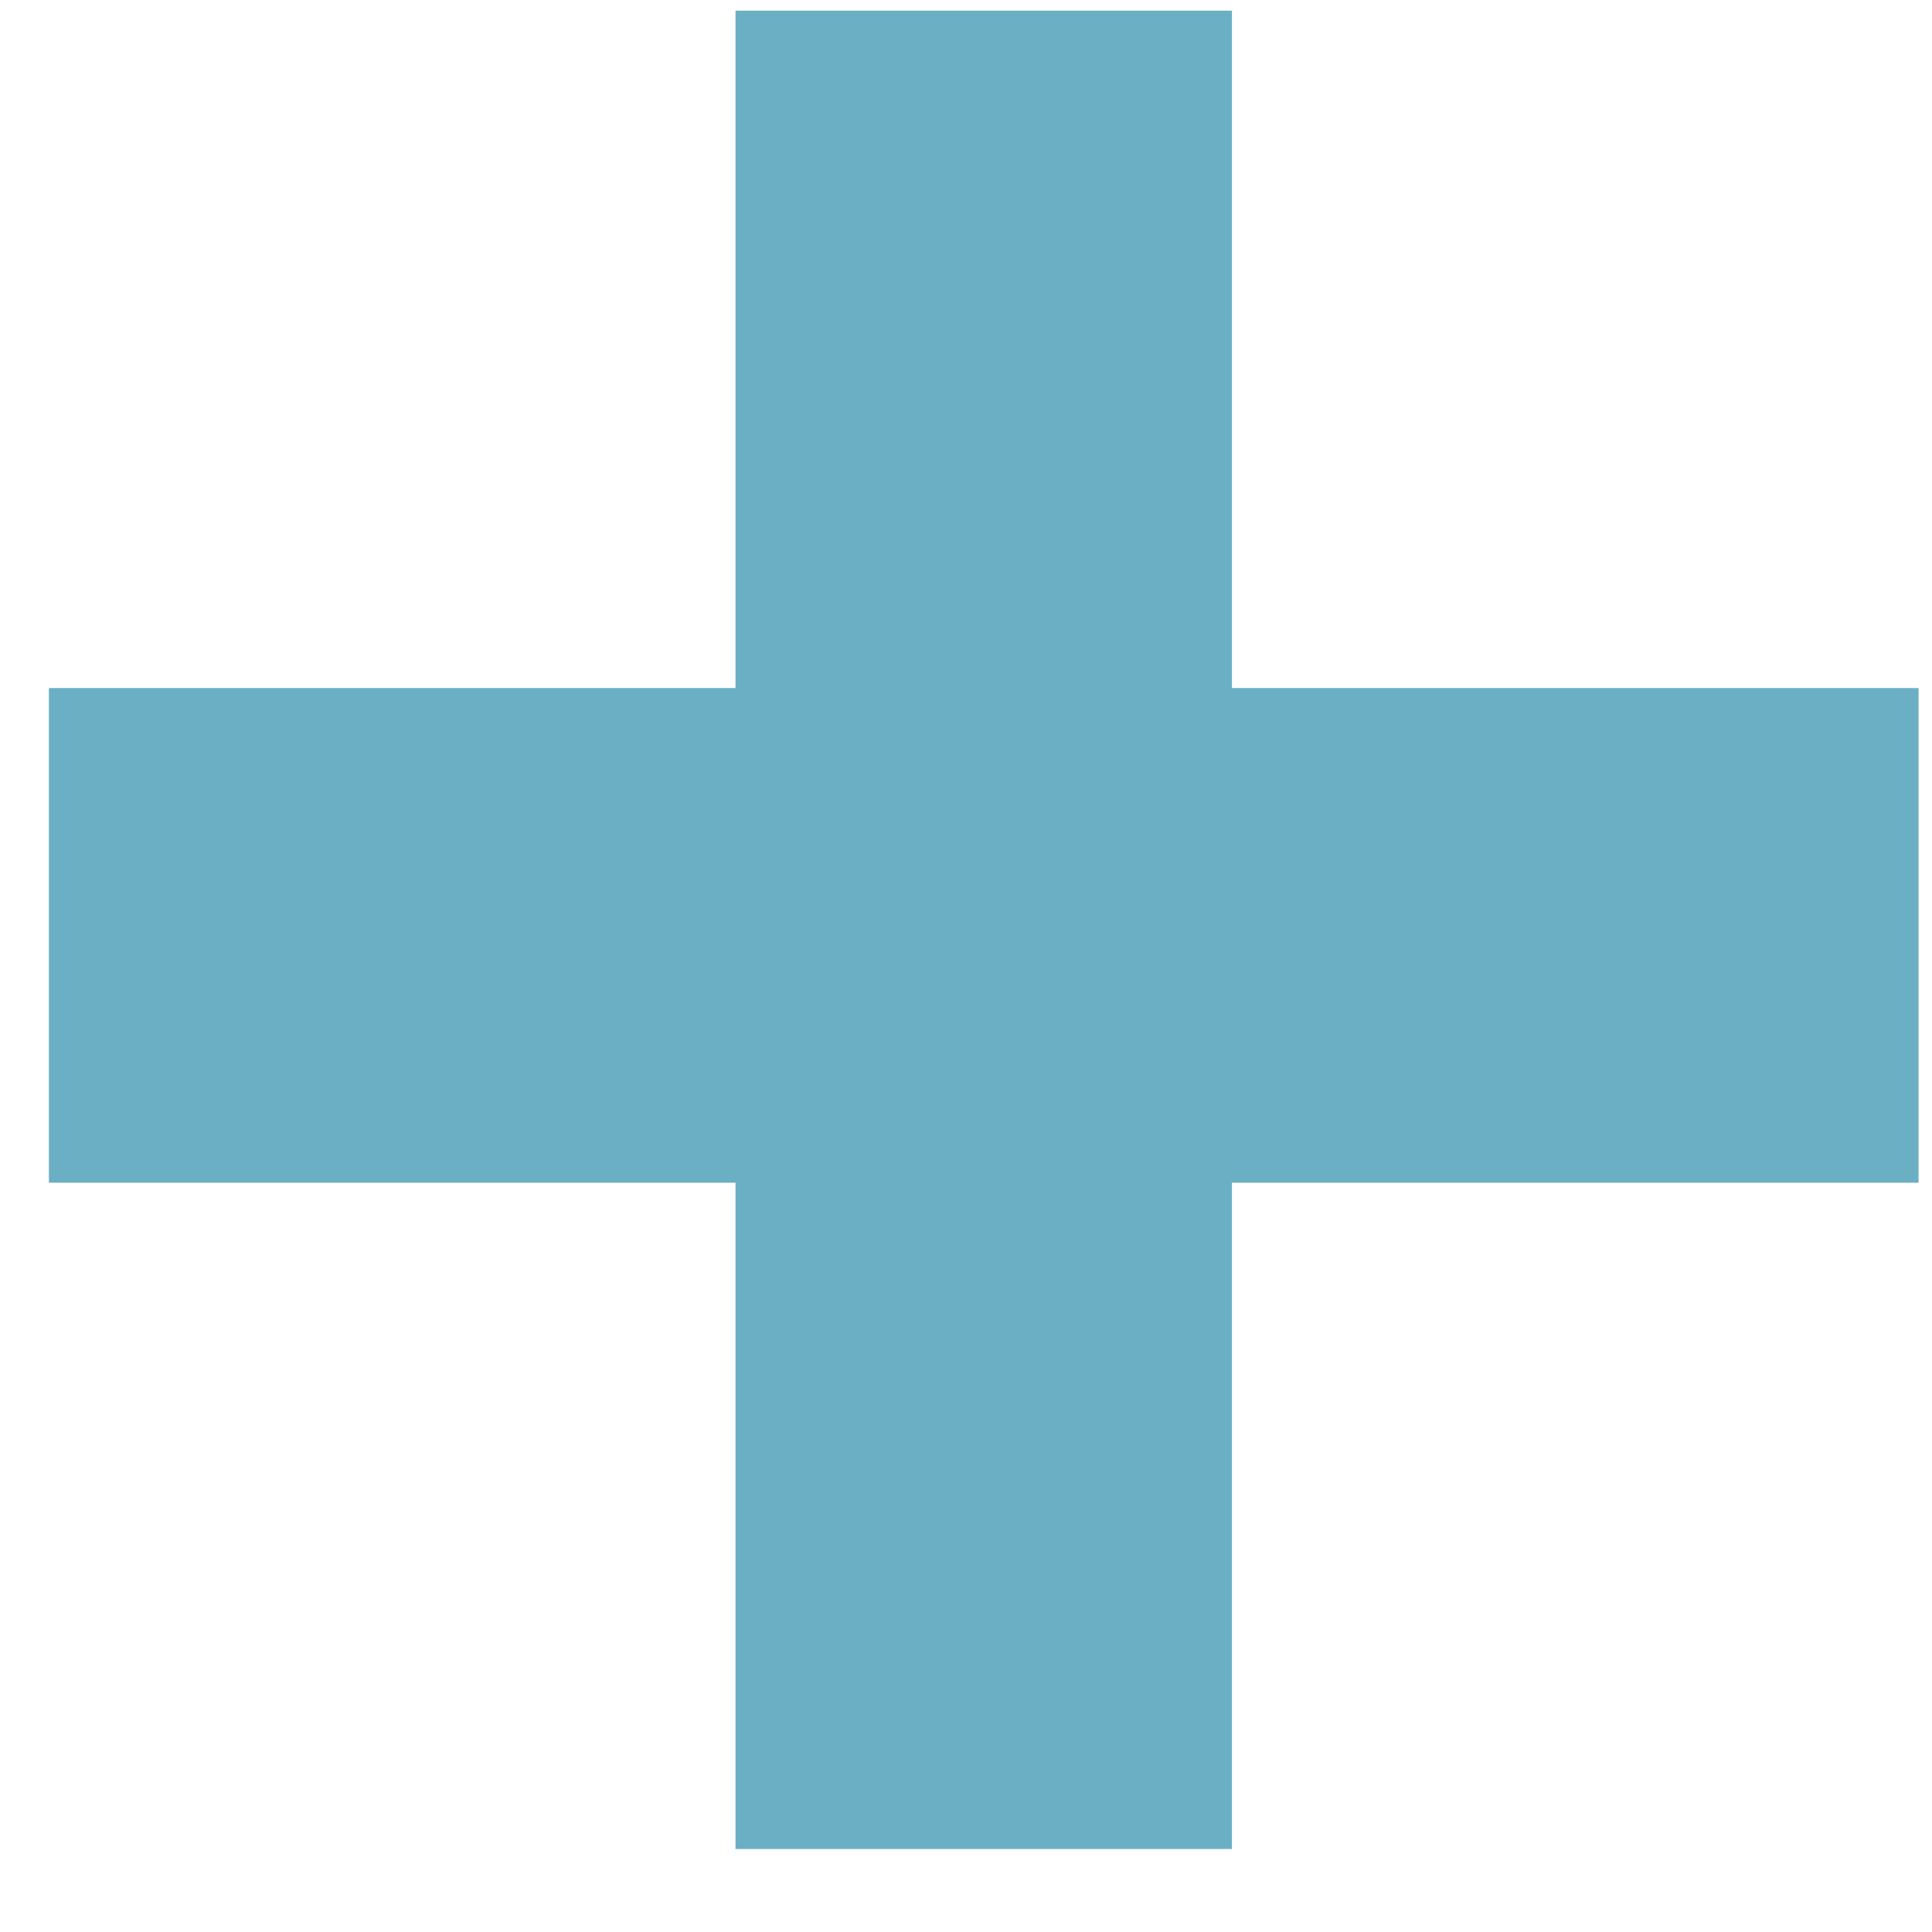
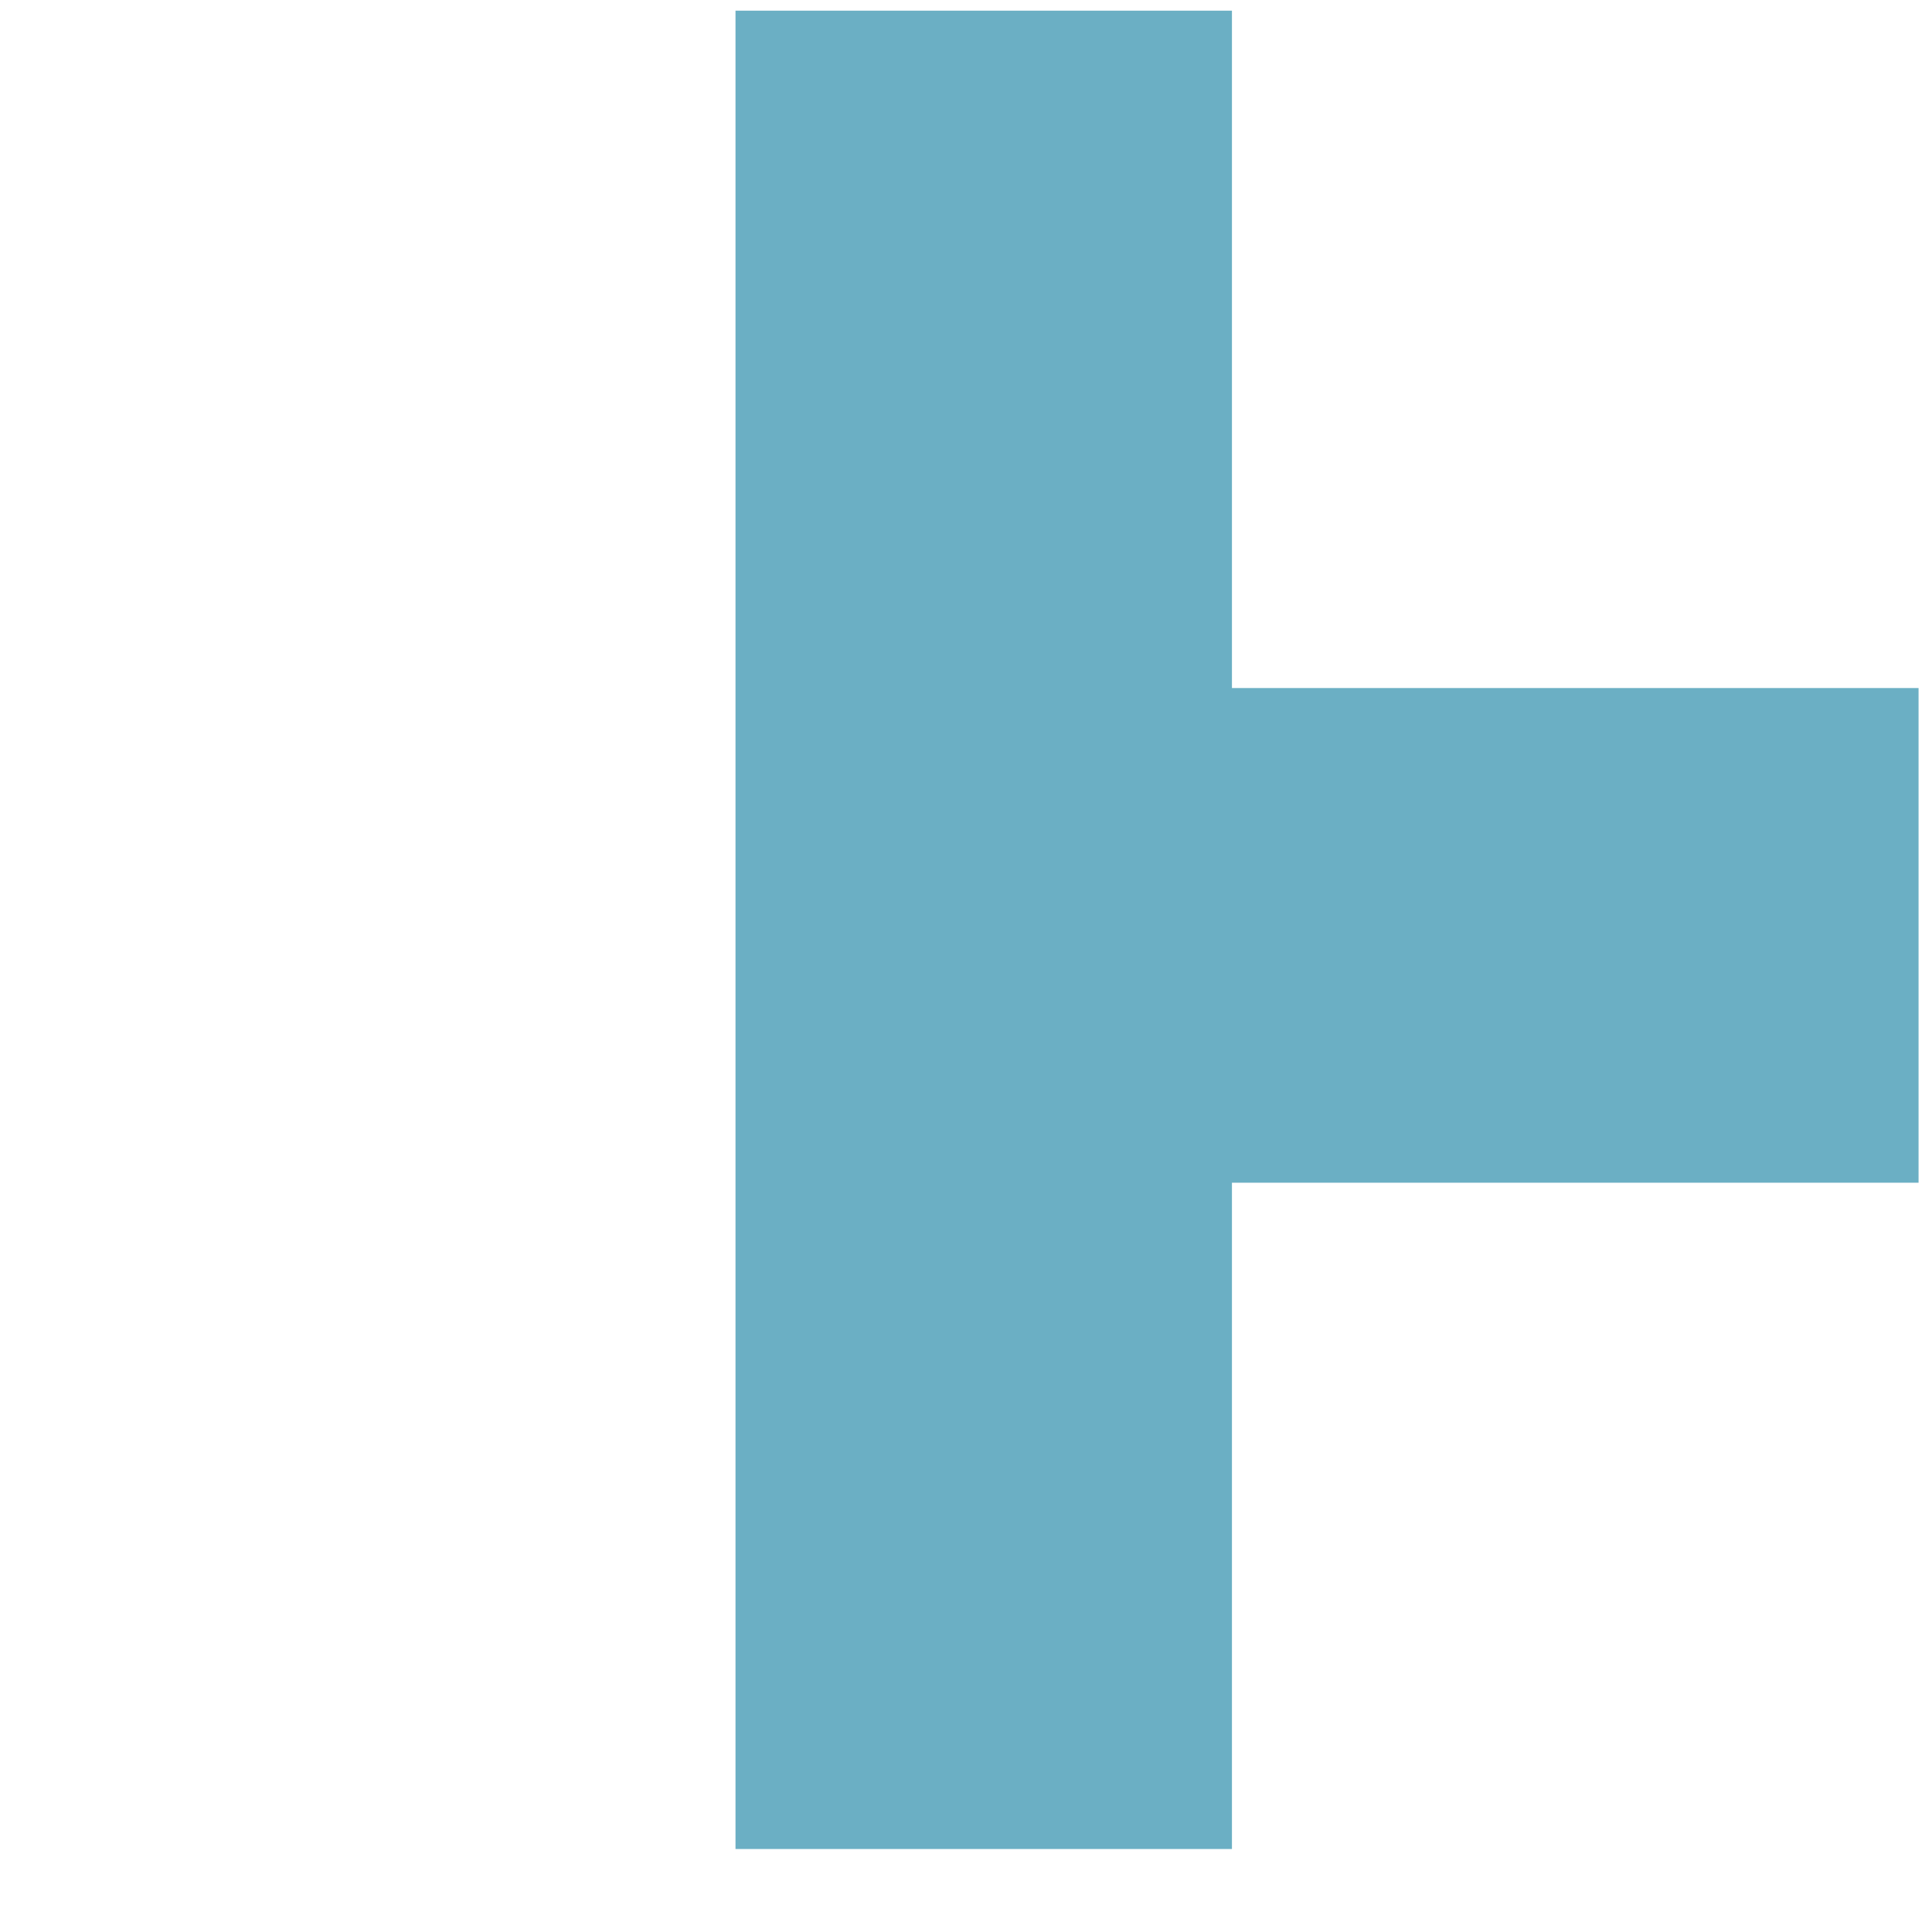
<svg xmlns="http://www.w3.org/2000/svg" width="23" height="23" viewBox="0 0 23 23" fill="none">
-   <path d="M8.756 14.08H0.582V8.191H8.756V0.127H14.666V8.191H22.84V14.08H14.666V22.012H8.756V14.08Z" fill="#6BAFC4" />
+   <path d="M8.756 14.08V8.191H8.756V0.127H14.666V8.191H22.84V14.08H14.666V22.012H8.756V14.08Z" fill="#6BAFC4" />
</svg>